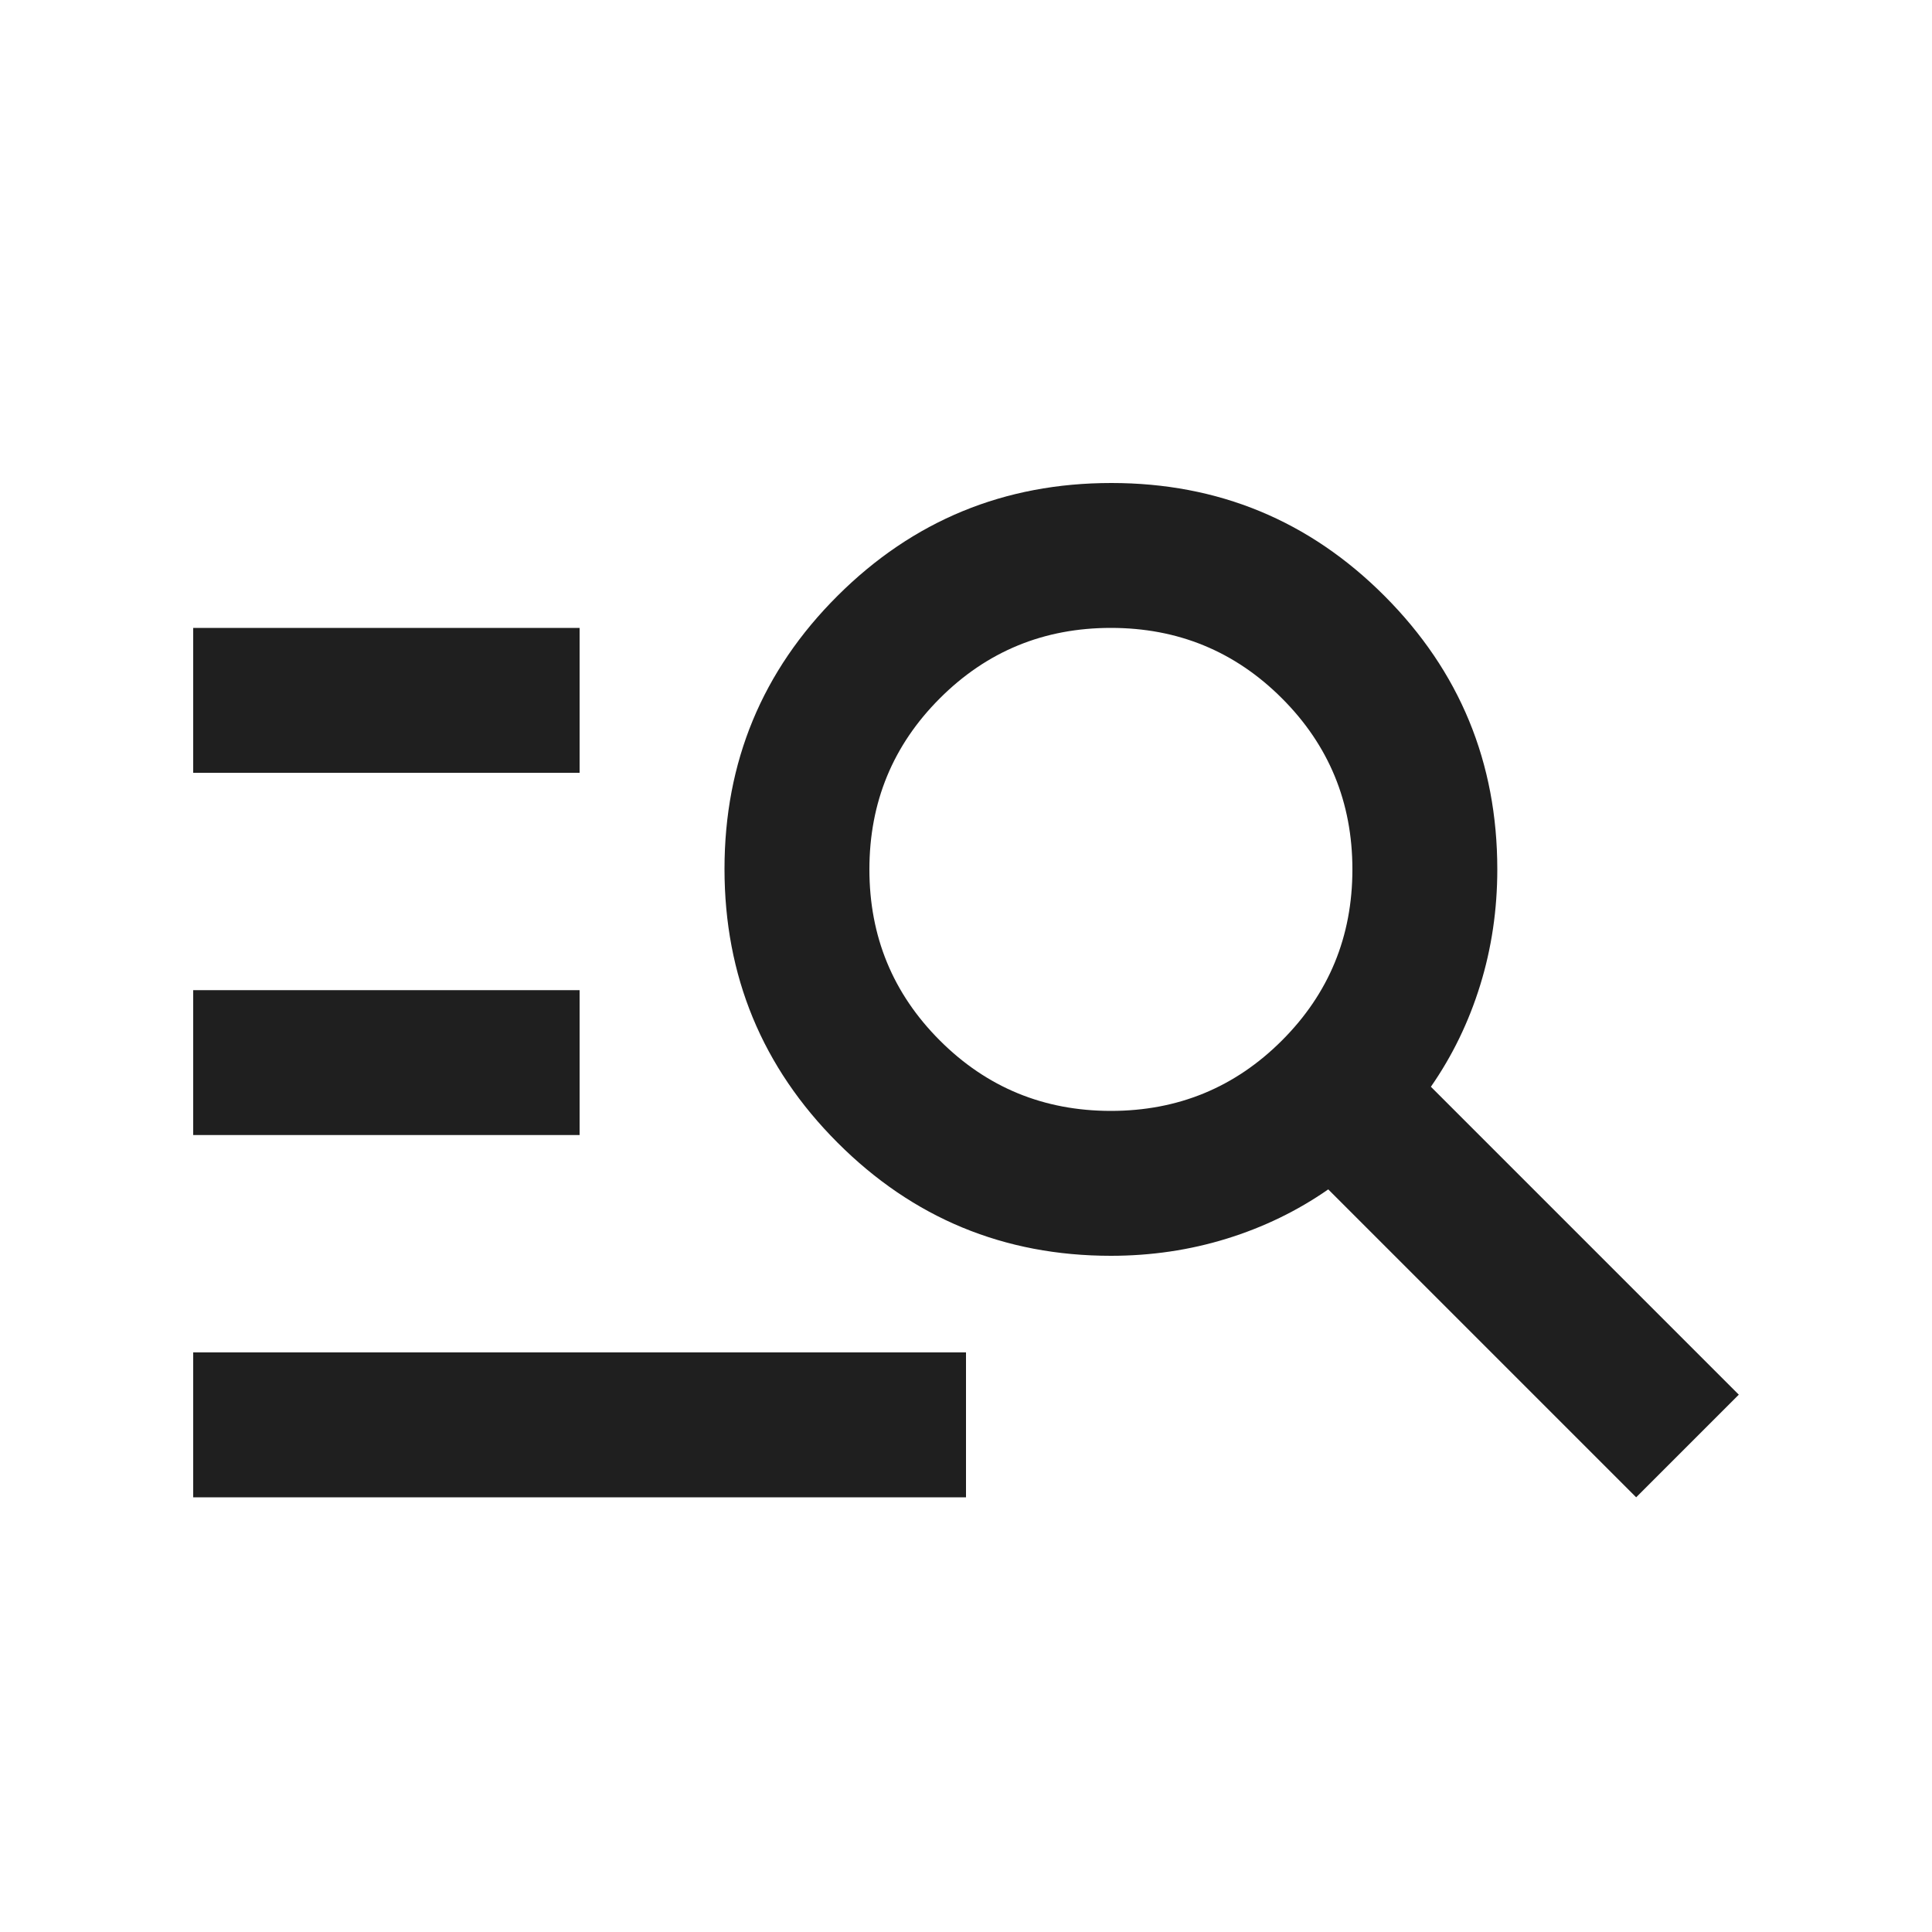
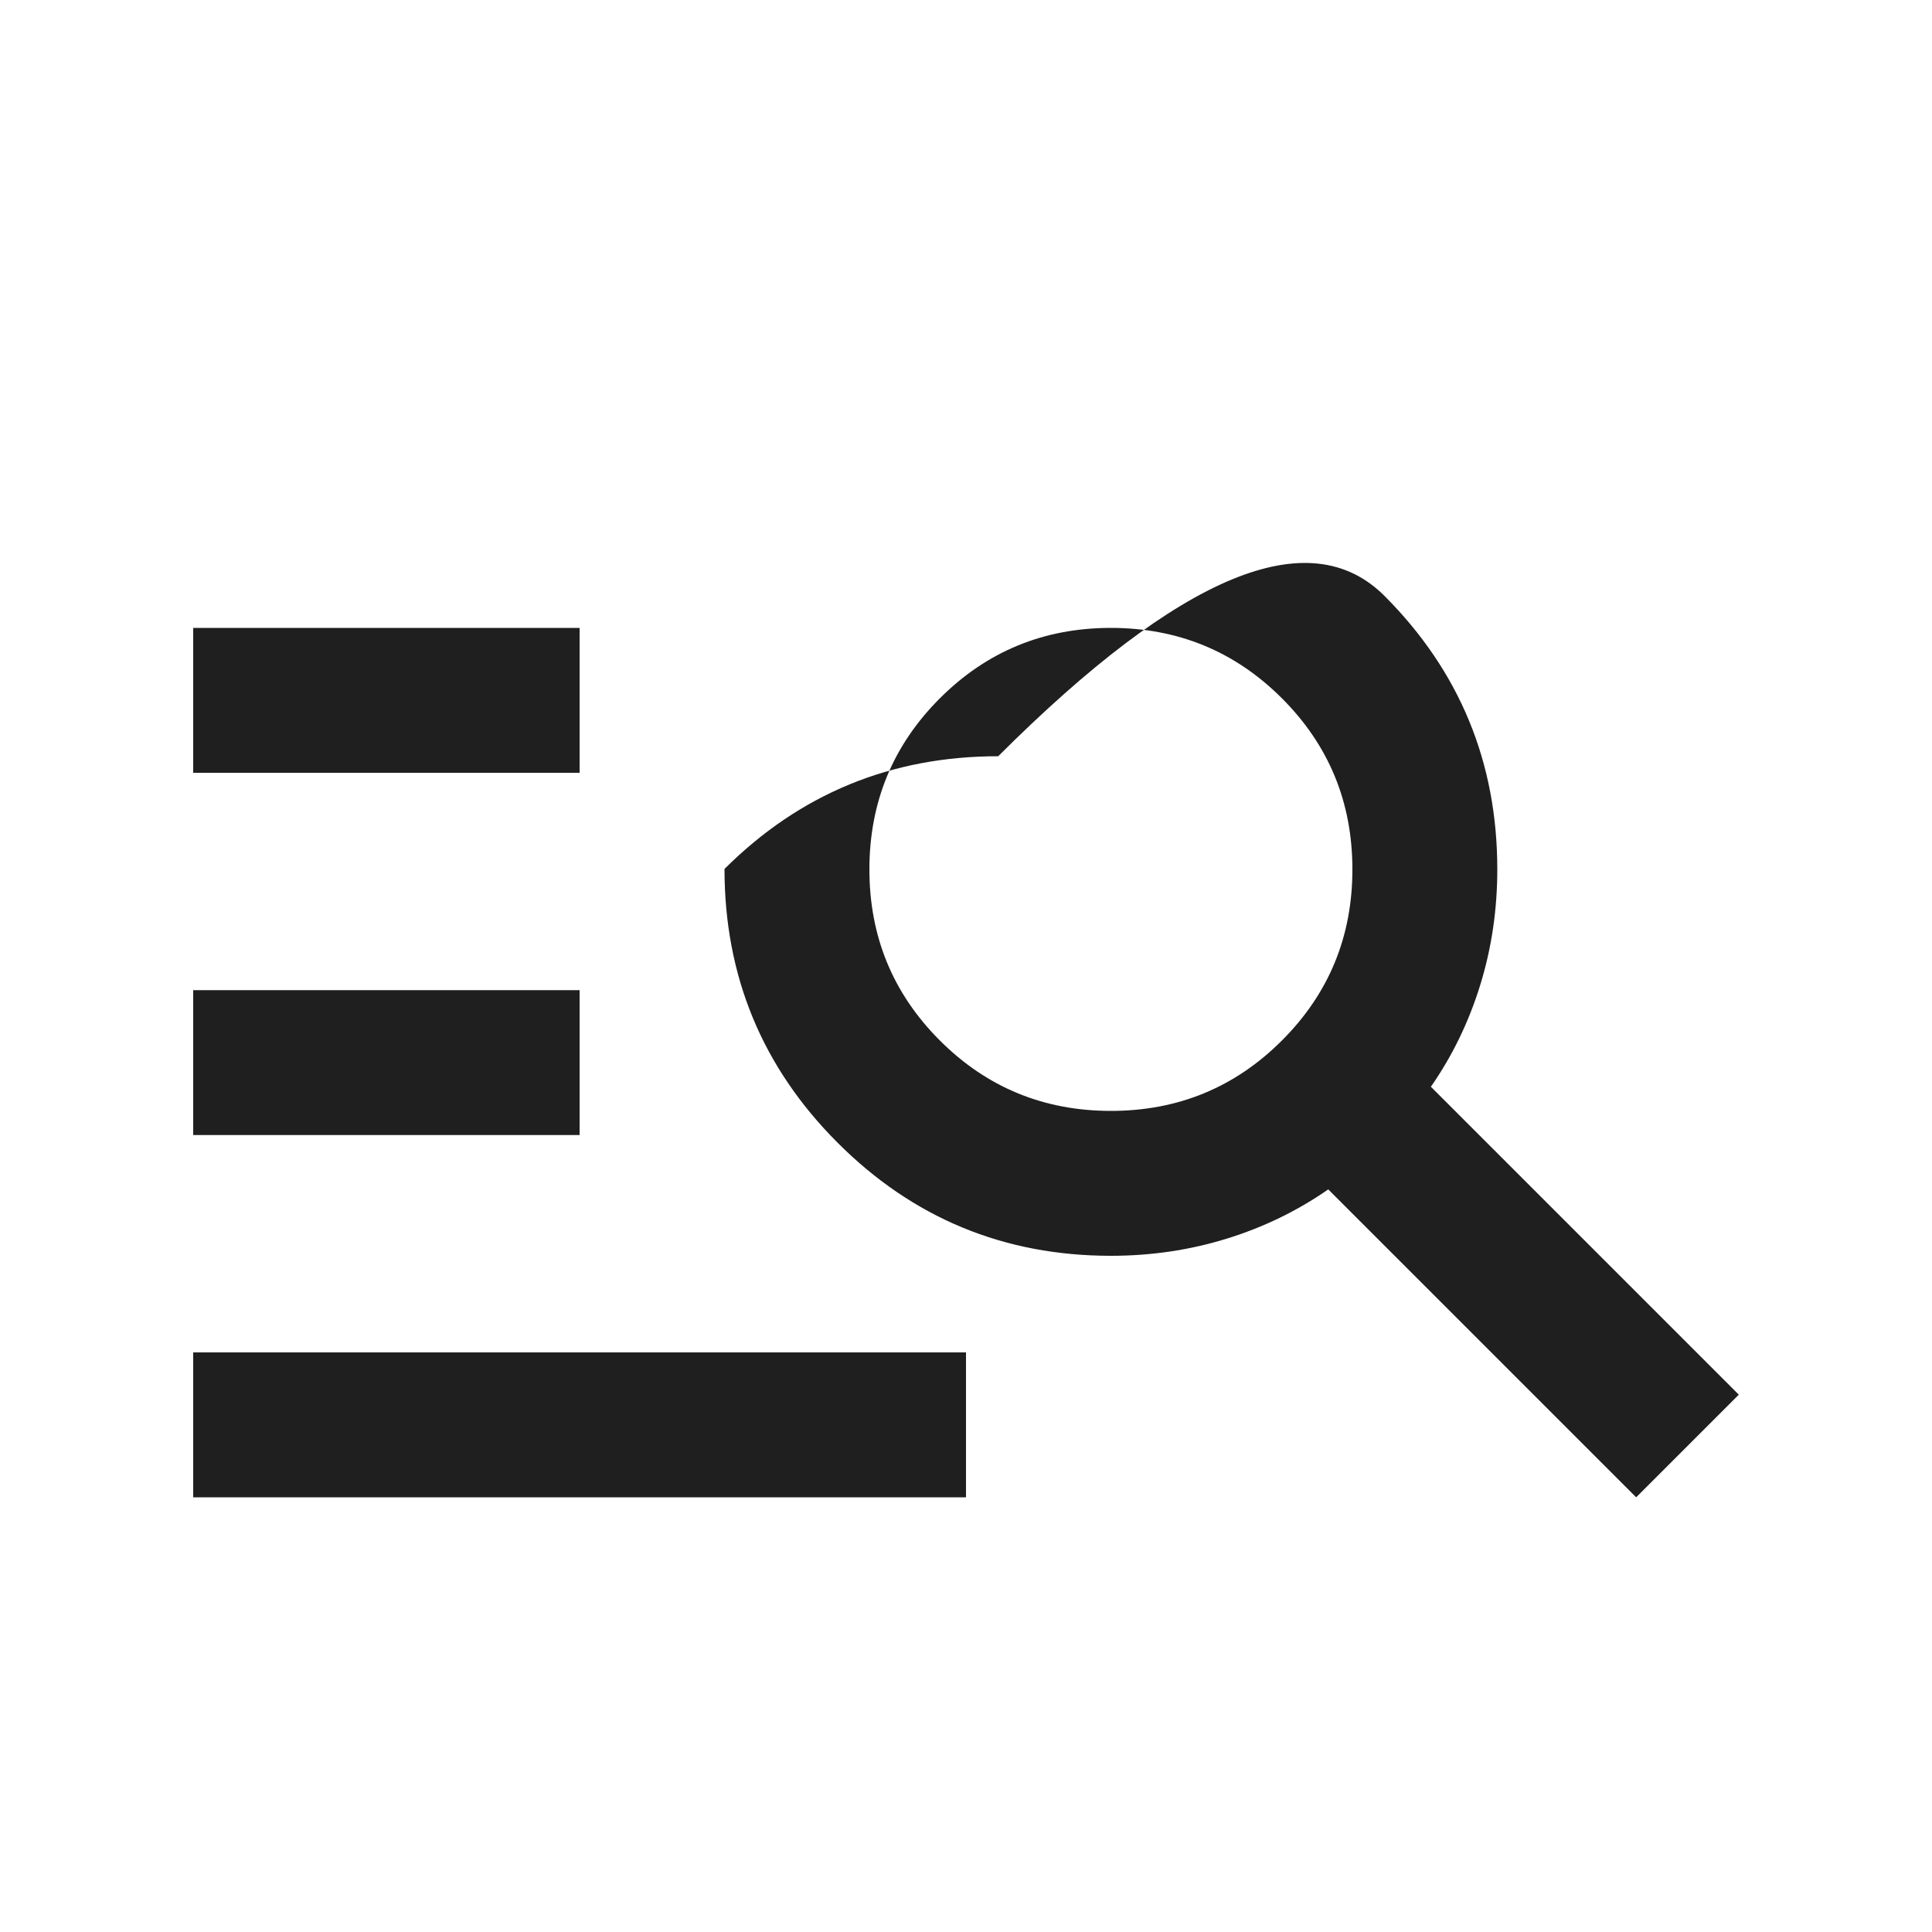
<svg xmlns="http://www.w3.org/2000/svg" height="20px" viewBox="0 -960 960 960" width="20px" fill="#1f1f1f">
-   <path d="M96-216v-72h384v72H96Zm0-180v-72h192v72H96Zm0-180v-72h192v72H96Zm717 360L660-369q-23 16-50.5 24.5T552-336q-79.68 0-135.84-56.23-56.16-56.22-56.16-136Q360-608 416.23-664q56.22-56 136-56Q632-720 688-663.84q56 56.16 56 135.84 0 30-8.5 57.5T711-420l153 153-51 51ZM552-408q50 0 85-35t35-85q0-50-35-85t-85-35q-50 0-85 35t-35 85q0 50 35 85t85 35Z" />
+   <path d="M96-216v-72h384v72H96Zm0-180v-72h192v72H96Zm0-180v-72h192v72H96Zm717 360L660-369q-23 16-50.5 24.5T552-336q-79.68 0-135.84-56.23-56.16-56.22-56.16-136q56.22-56 136-56Q632-720 688-663.84q56 56.16 56 135.84 0 30-8.5 57.5T711-420l153 153-51 51ZM552-408q50 0 85-35t35-85q0-50-35-85t-85-35q-50 0-85 35t-35 85q0 50 35 85t85 35Z" />
</svg>